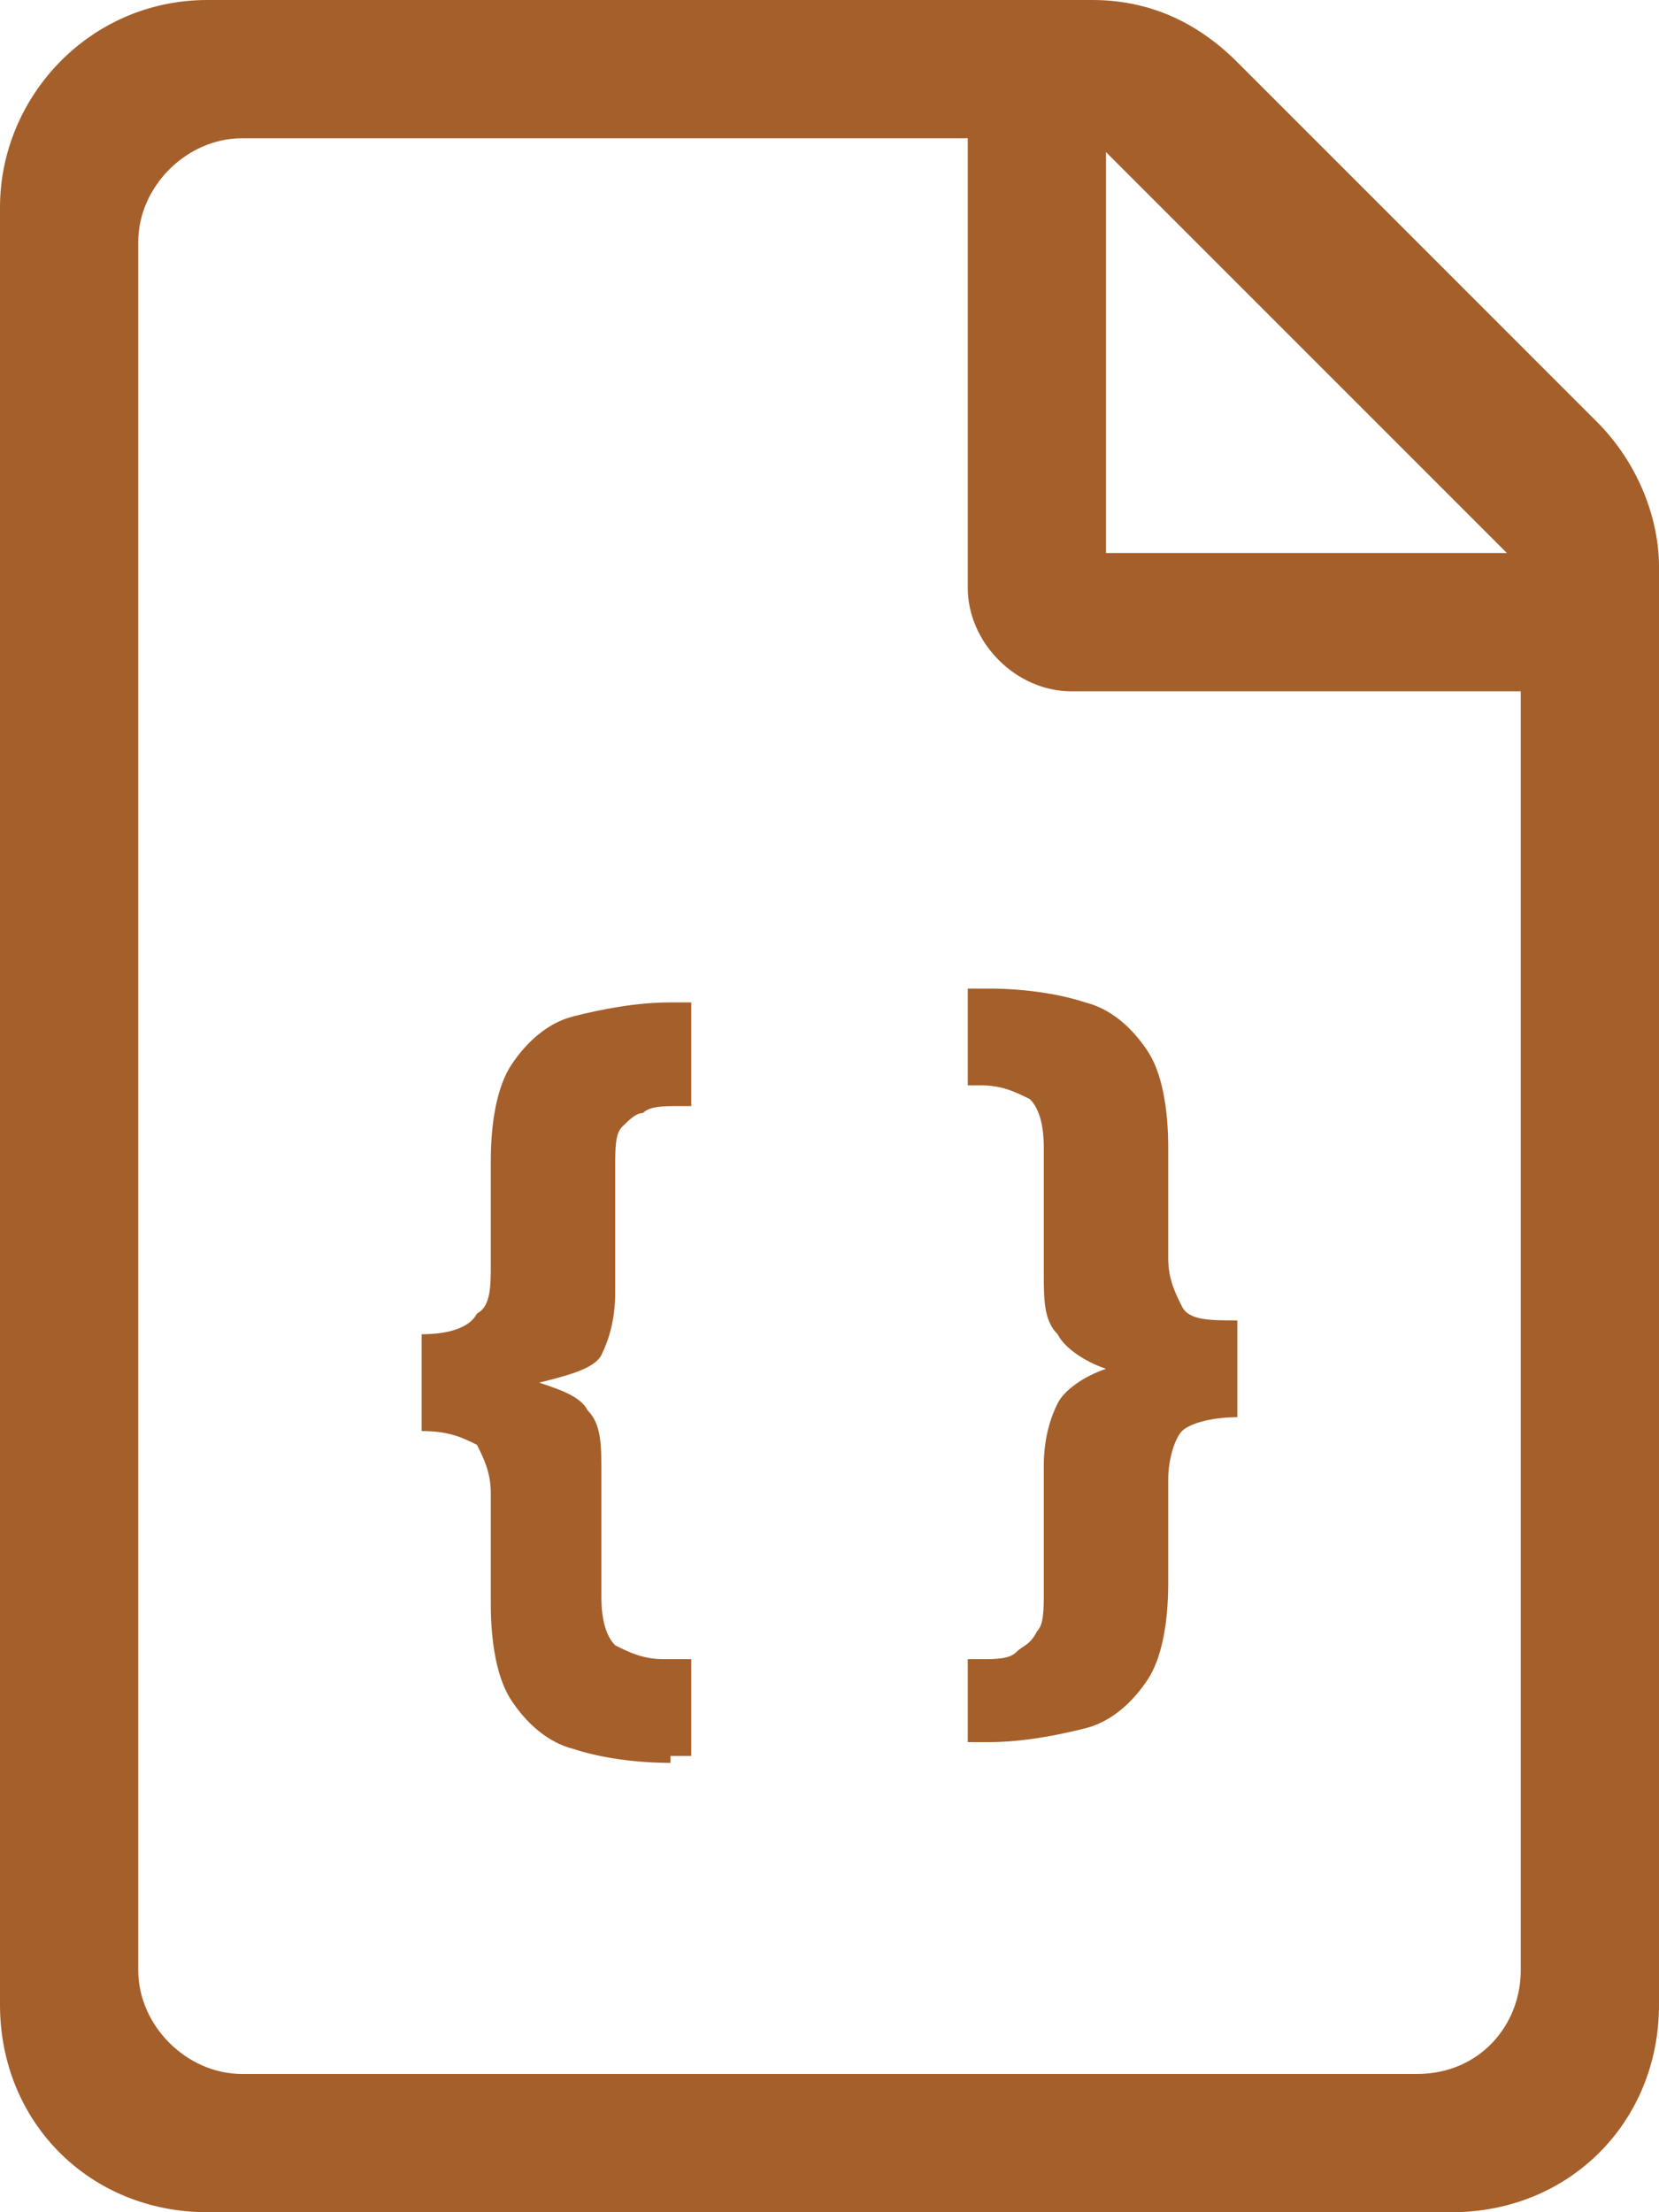
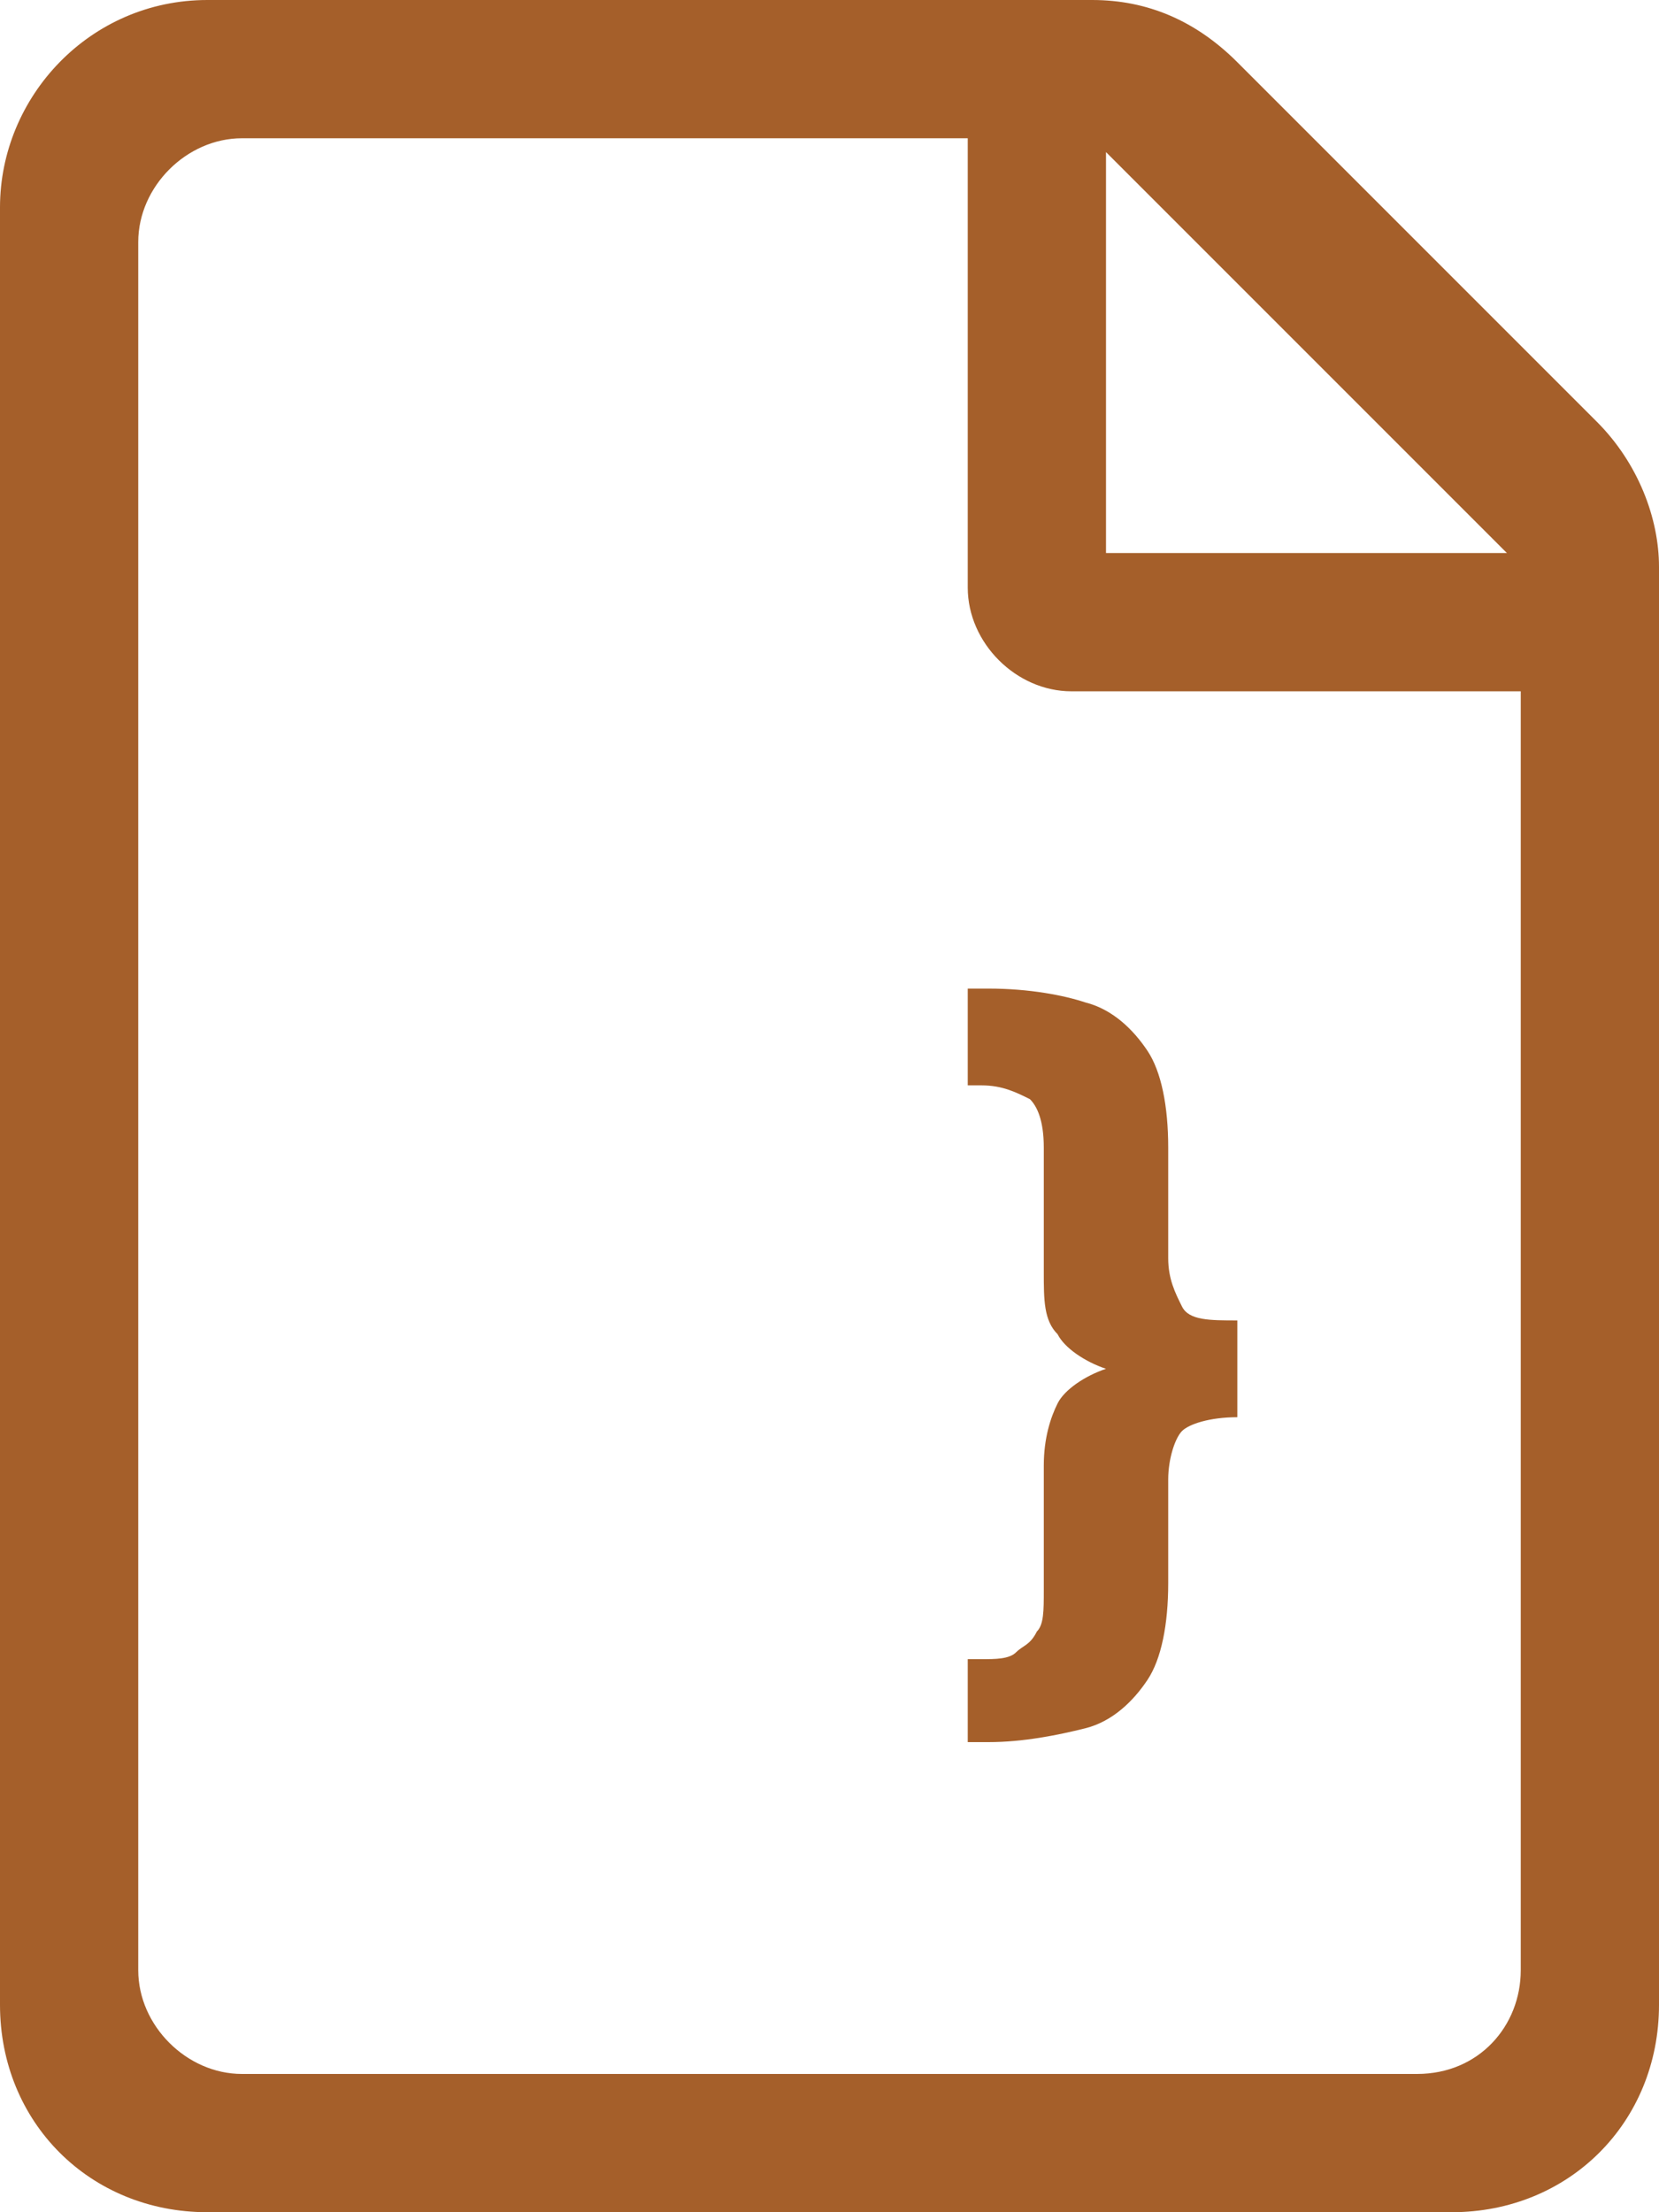
<svg xmlns="http://www.w3.org/2000/svg" version="1.1" id="Layer_1" x="0px" y="0px" viewBox="0 0 24 32" style="enable-background:new 0 0 24 32;" xml:space="preserve">
  <style type="text/css">
	.st0{fill:#A55F2A;}
</style>
  <path class="st0" d="M23.1,6.1l-5.2-5.2C17.3,0.3,16.6,0,15.8,0H3C1.3,0,0,1.4,0,3v26c0,1.7,1.3,3,3,3h18c1.7,0,3-1.3,3-3V8.2  C24,7.5,23.7,6.7,23.1,6.1L23.1,6.1z M16,2.2L21.8,8H16V2.2z M22,28.5c0,0.8-0.6,1.5-1.5,1.5h-17C2.7,30,2,29.3,2,28.5v-25  C2,2.7,2.7,2,3.5,2H14v6.5c0,0.8,0.7,1.5,1.5,1.5H22V28.5L22,28.5z" />
-   <path class="st0" d="M9.7,25.5c-0.6,0-1.1-0.1-1.4-0.2c-0.4-0.1-0.7-0.4-0.9-0.7c-0.2-0.3-0.3-0.8-0.3-1.4v-1.6  c0-0.3-0.1-0.5-0.2-0.7c-0.2-0.1-0.4-0.2-0.8-0.2v-1.4c0.4,0,0.7-0.1,0.8-0.3c0.2-0.1,0.2-0.4,0.2-0.7v-1.5c0-0.6,0.1-1.1,0.3-1.4  c0.2-0.3,0.5-0.6,0.9-0.7c0.4-0.1,0.9-0.2,1.4-0.2H10V16H9.8c-0.2,0-0.4,0-0.5,0.1c-0.1,0-0.2,0.1-0.3,0.2c-0.1,0.1-0.1,0.3-0.1,0.6  v1.8c0,0.4-0.1,0.7-0.2,0.9S8.2,19.9,7.8,20v0c0.3,0.1,0.6,0.2,0.7,0.4c0.2,0.2,0.2,0.5,0.2,0.9v1.8c0,0.4,0.1,0.6,0.2,0.7  c0.2,0.1,0.4,0.2,0.7,0.2H10v1.4H9.7z" />
  <path class="st0" d="M14,25.5V24h0.2c0.2,0,0.4,0,0.5-0.1s0.2-0.1,0.3-0.3c0.1-0.1,0.1-0.3,0.1-0.6v-1.8c0-0.4,0.1-0.7,0.2-0.9  s0.4-0.4,0.7-0.5v0c-0.3-0.1-0.6-0.3-0.7-0.5c-0.2-0.2-0.2-0.5-0.2-0.9v-1.8c0-0.4-0.1-0.6-0.2-0.7c-0.2-0.1-0.4-0.2-0.7-0.2H14  v-1.4h0.3c0.6,0,1.1,0.1,1.4,0.2c0.4,0.1,0.7,0.4,0.9,0.7s0.3,0.8,0.3,1.4v1.6c0,0.3,0.1,0.5,0.2,0.7s0.4,0.2,0.8,0.2v1.4  c-0.4,0-0.7,0.1-0.8,0.2s-0.2,0.4-0.2,0.7v1.5c0,0.6-0.1,1.1-0.3,1.4s-0.5,0.6-0.9,0.7c-0.4,0.1-0.9,0.2-1.4,0.2H14z" />
</svg>